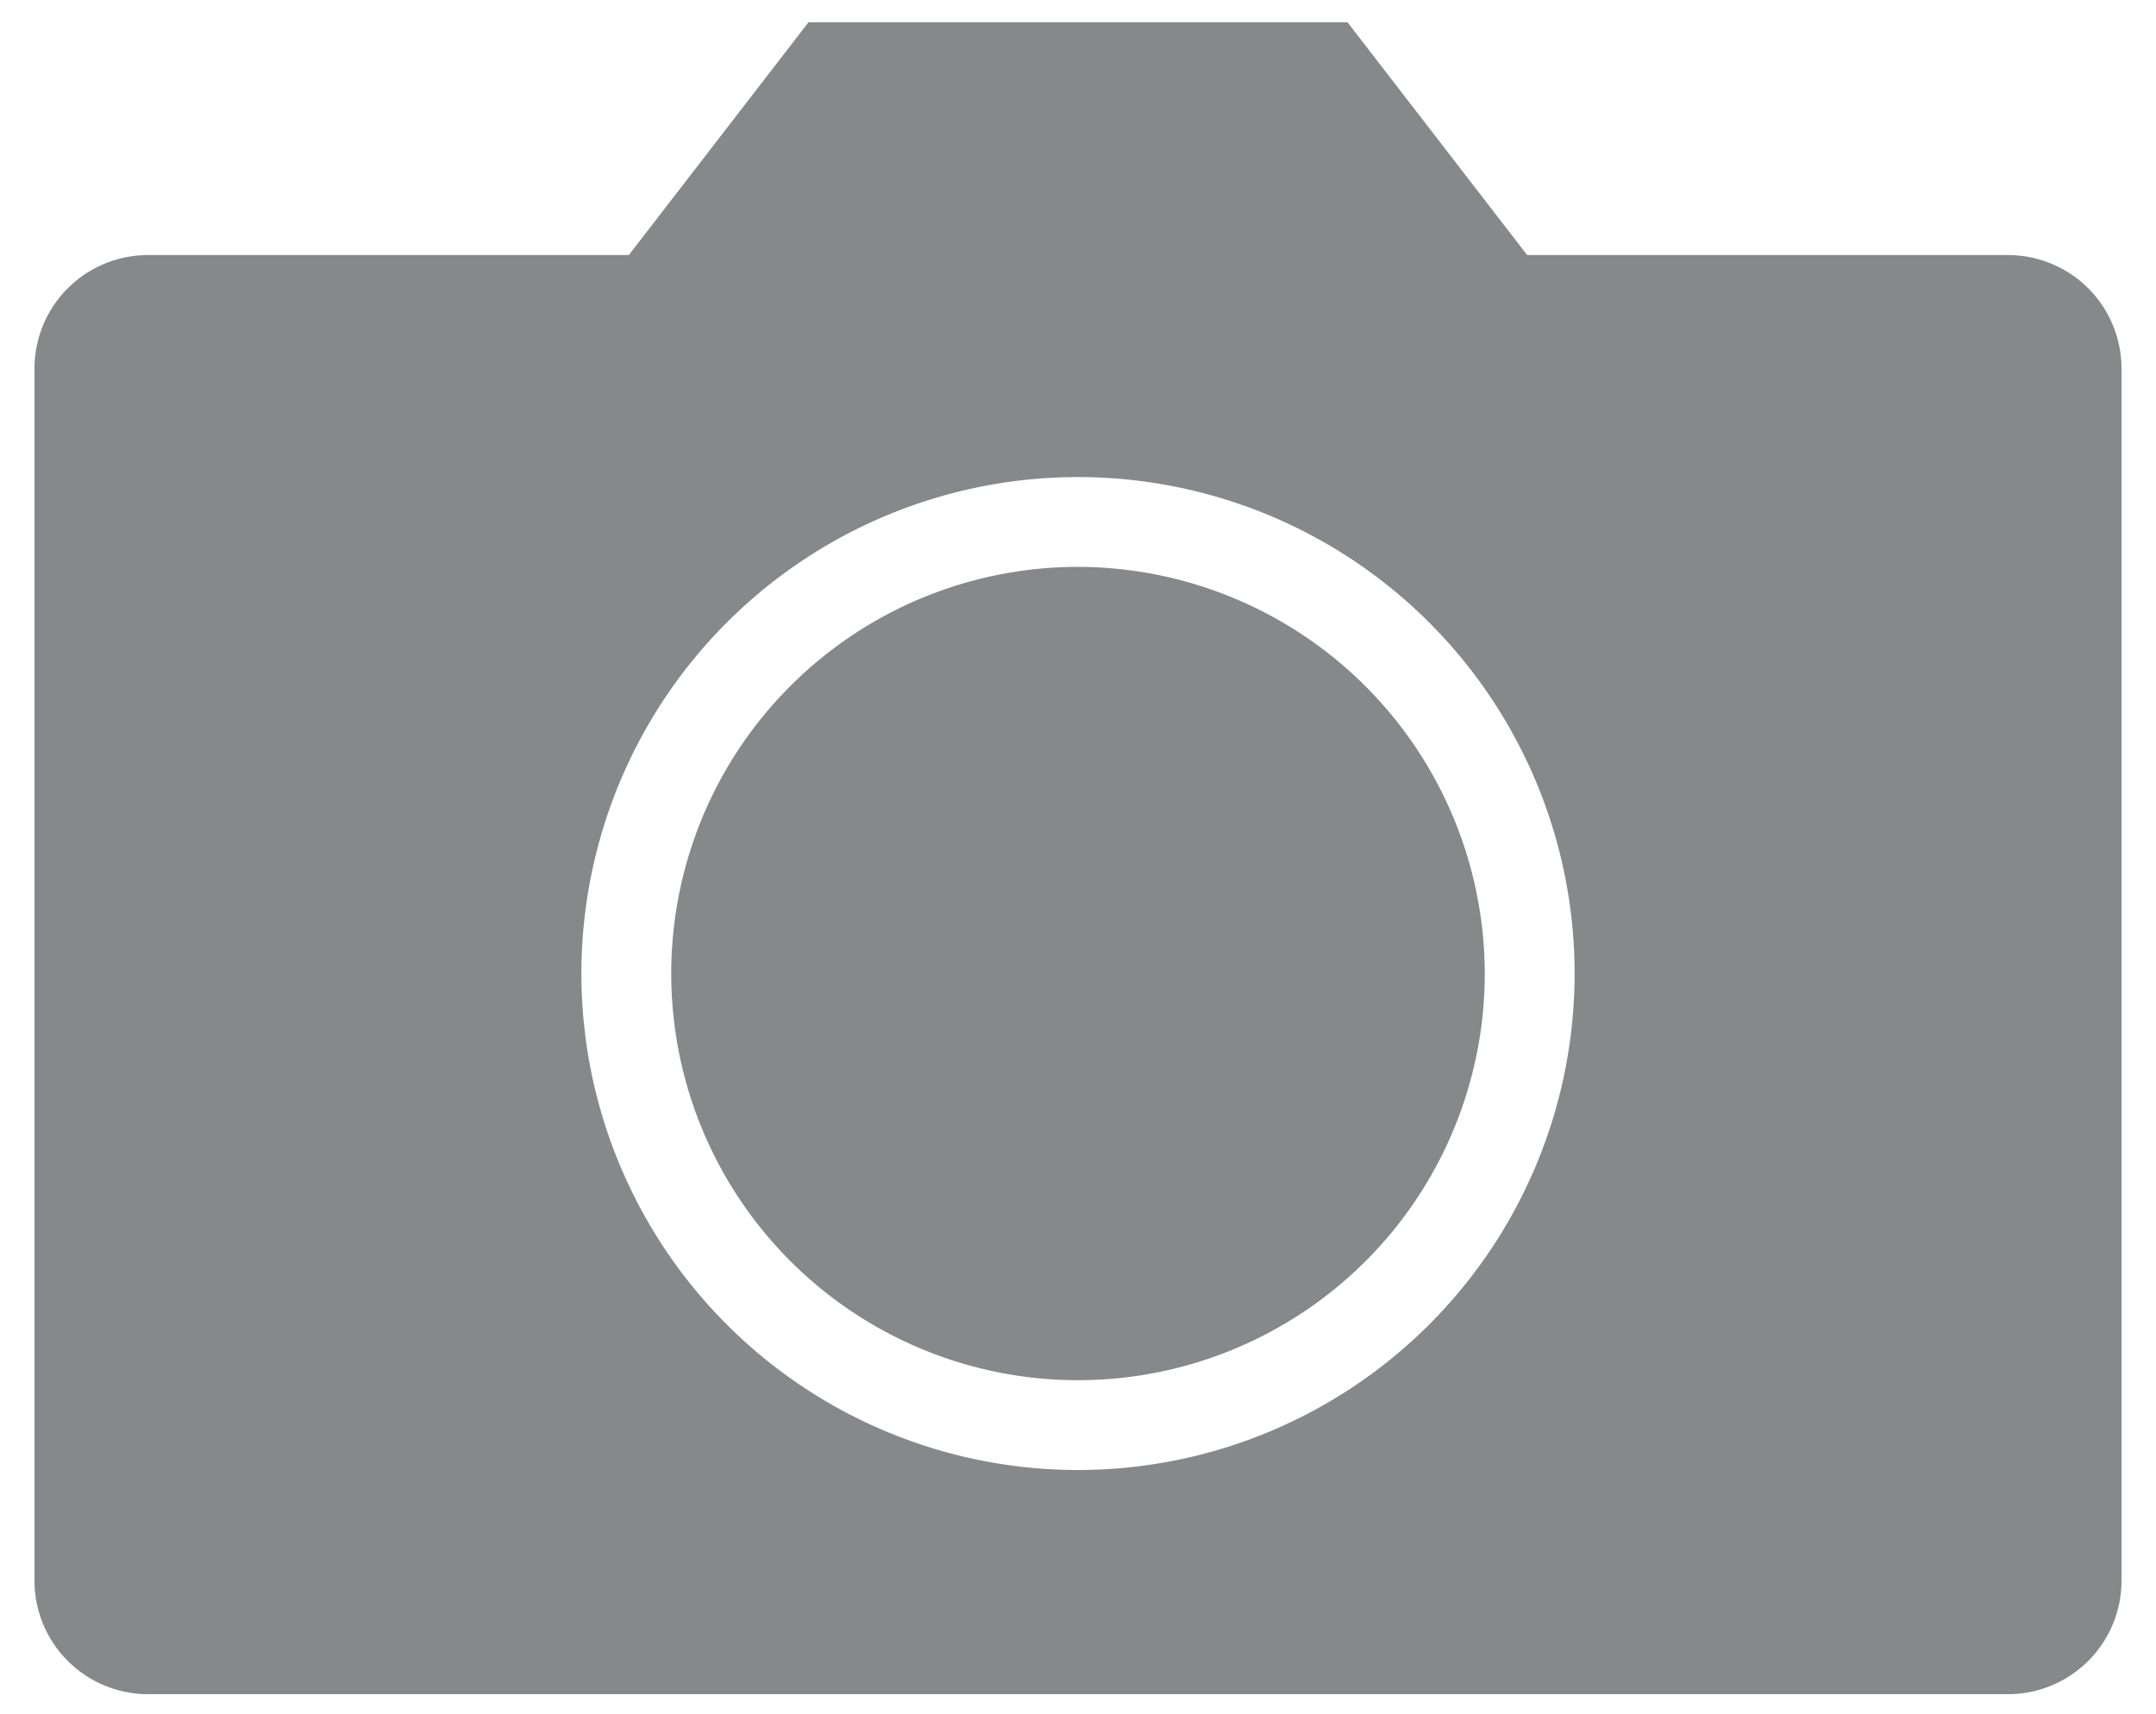
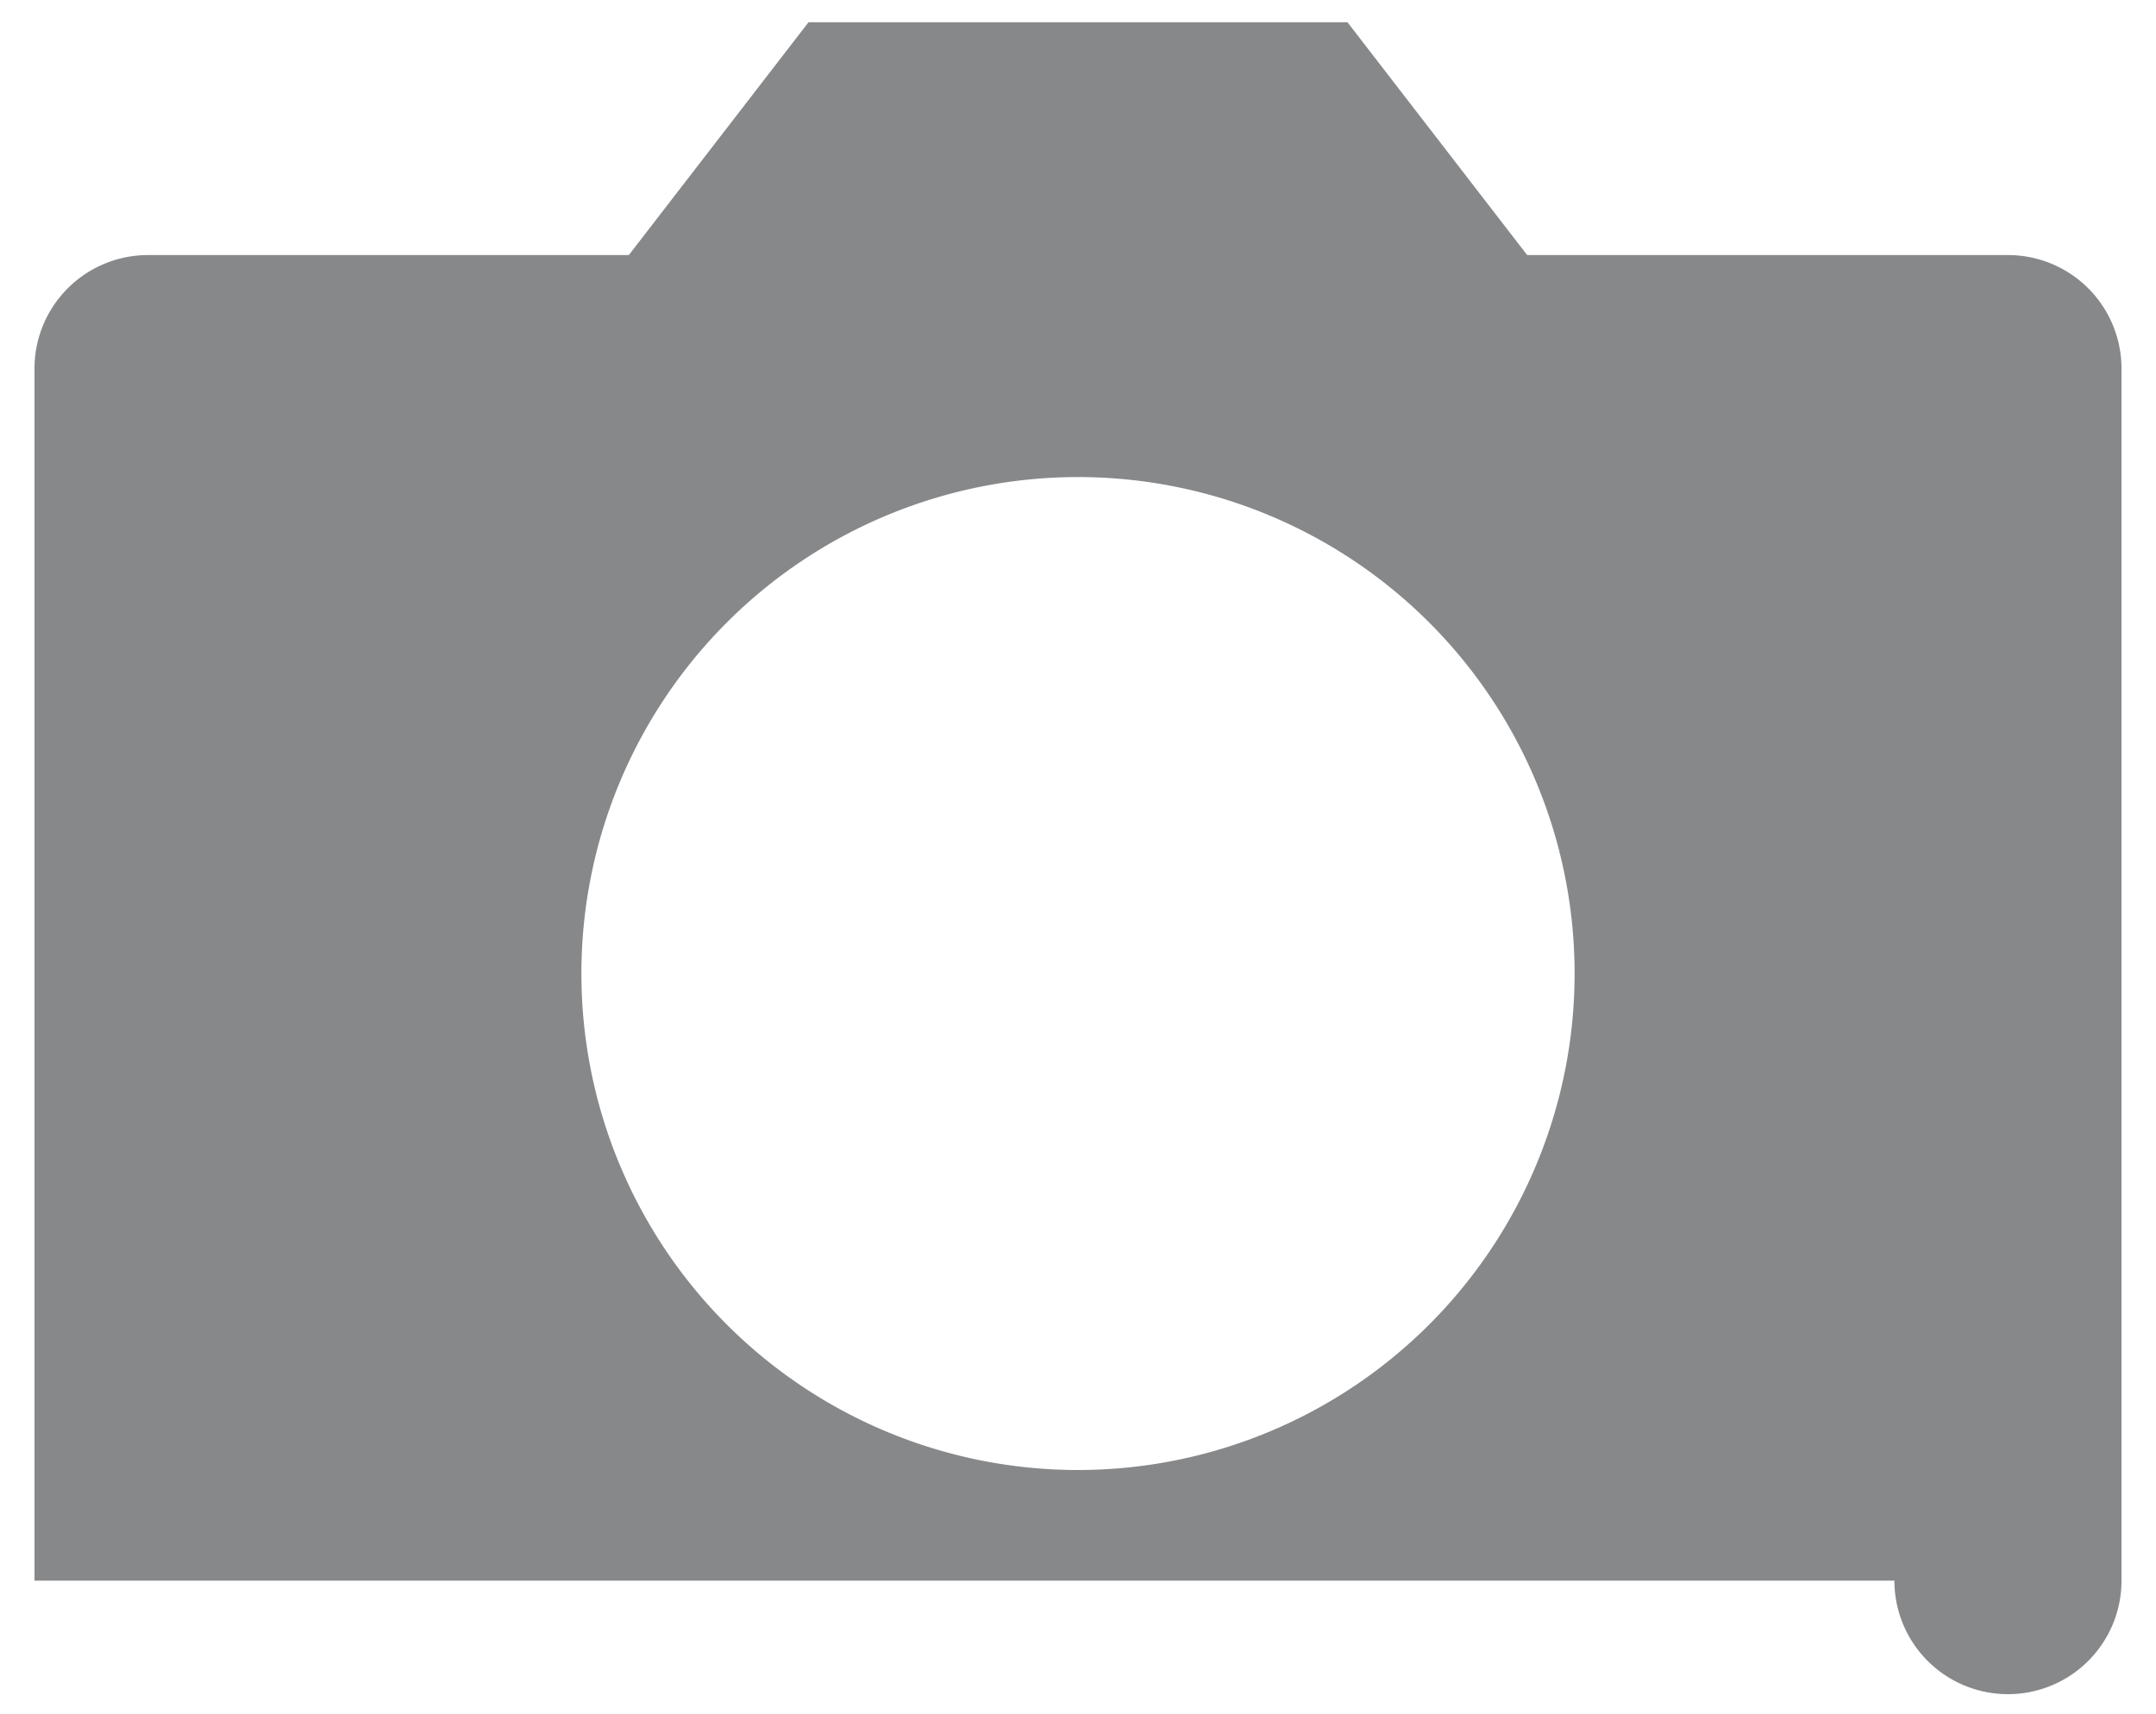
<svg xmlns="http://www.w3.org/2000/svg" viewBox="0 0 30 23.85">
  <defs>
    <style>.cls-1{fill:#87888a}</style>
  </defs>
  <title>icon_photo</title>
-   <path class="cls-1" d="M15 7.89a5.66 5.66 0 1 0 5.66 5.66A5.67 5.67 0 0 0 15 7.89z" />
-   <path class="cls-1" d="M27.94 3.55h-6.69L18.75.31h-7.5l-2.5 3.24H2.06A1.58 1.58 0 0 0 .48 5.13V22a1.58 1.58 0 0 0 1.58 1.58h25.88A1.58 1.58 0 0 0 29.52 22V5.13a1.58 1.58 0 0 0-1.58-1.58zM15 20.46a6.91 6.91 0 1 1 6.91-6.91A6.91 6.91 0 0 1 15 20.46z" />
+   <path class="cls-1" d="M27.94 3.55h-6.69L18.75.31h-7.5l-2.5 3.24H2.06A1.58 1.58 0 0 0 .48 5.13V22h25.88A1.58 1.58 0 0 0 29.52 22V5.13a1.58 1.58 0 0 0-1.58-1.58zM15 20.46a6.91 6.91 0 1 1 6.91-6.91A6.91 6.91 0 0 1 15 20.46z" />
</svg>